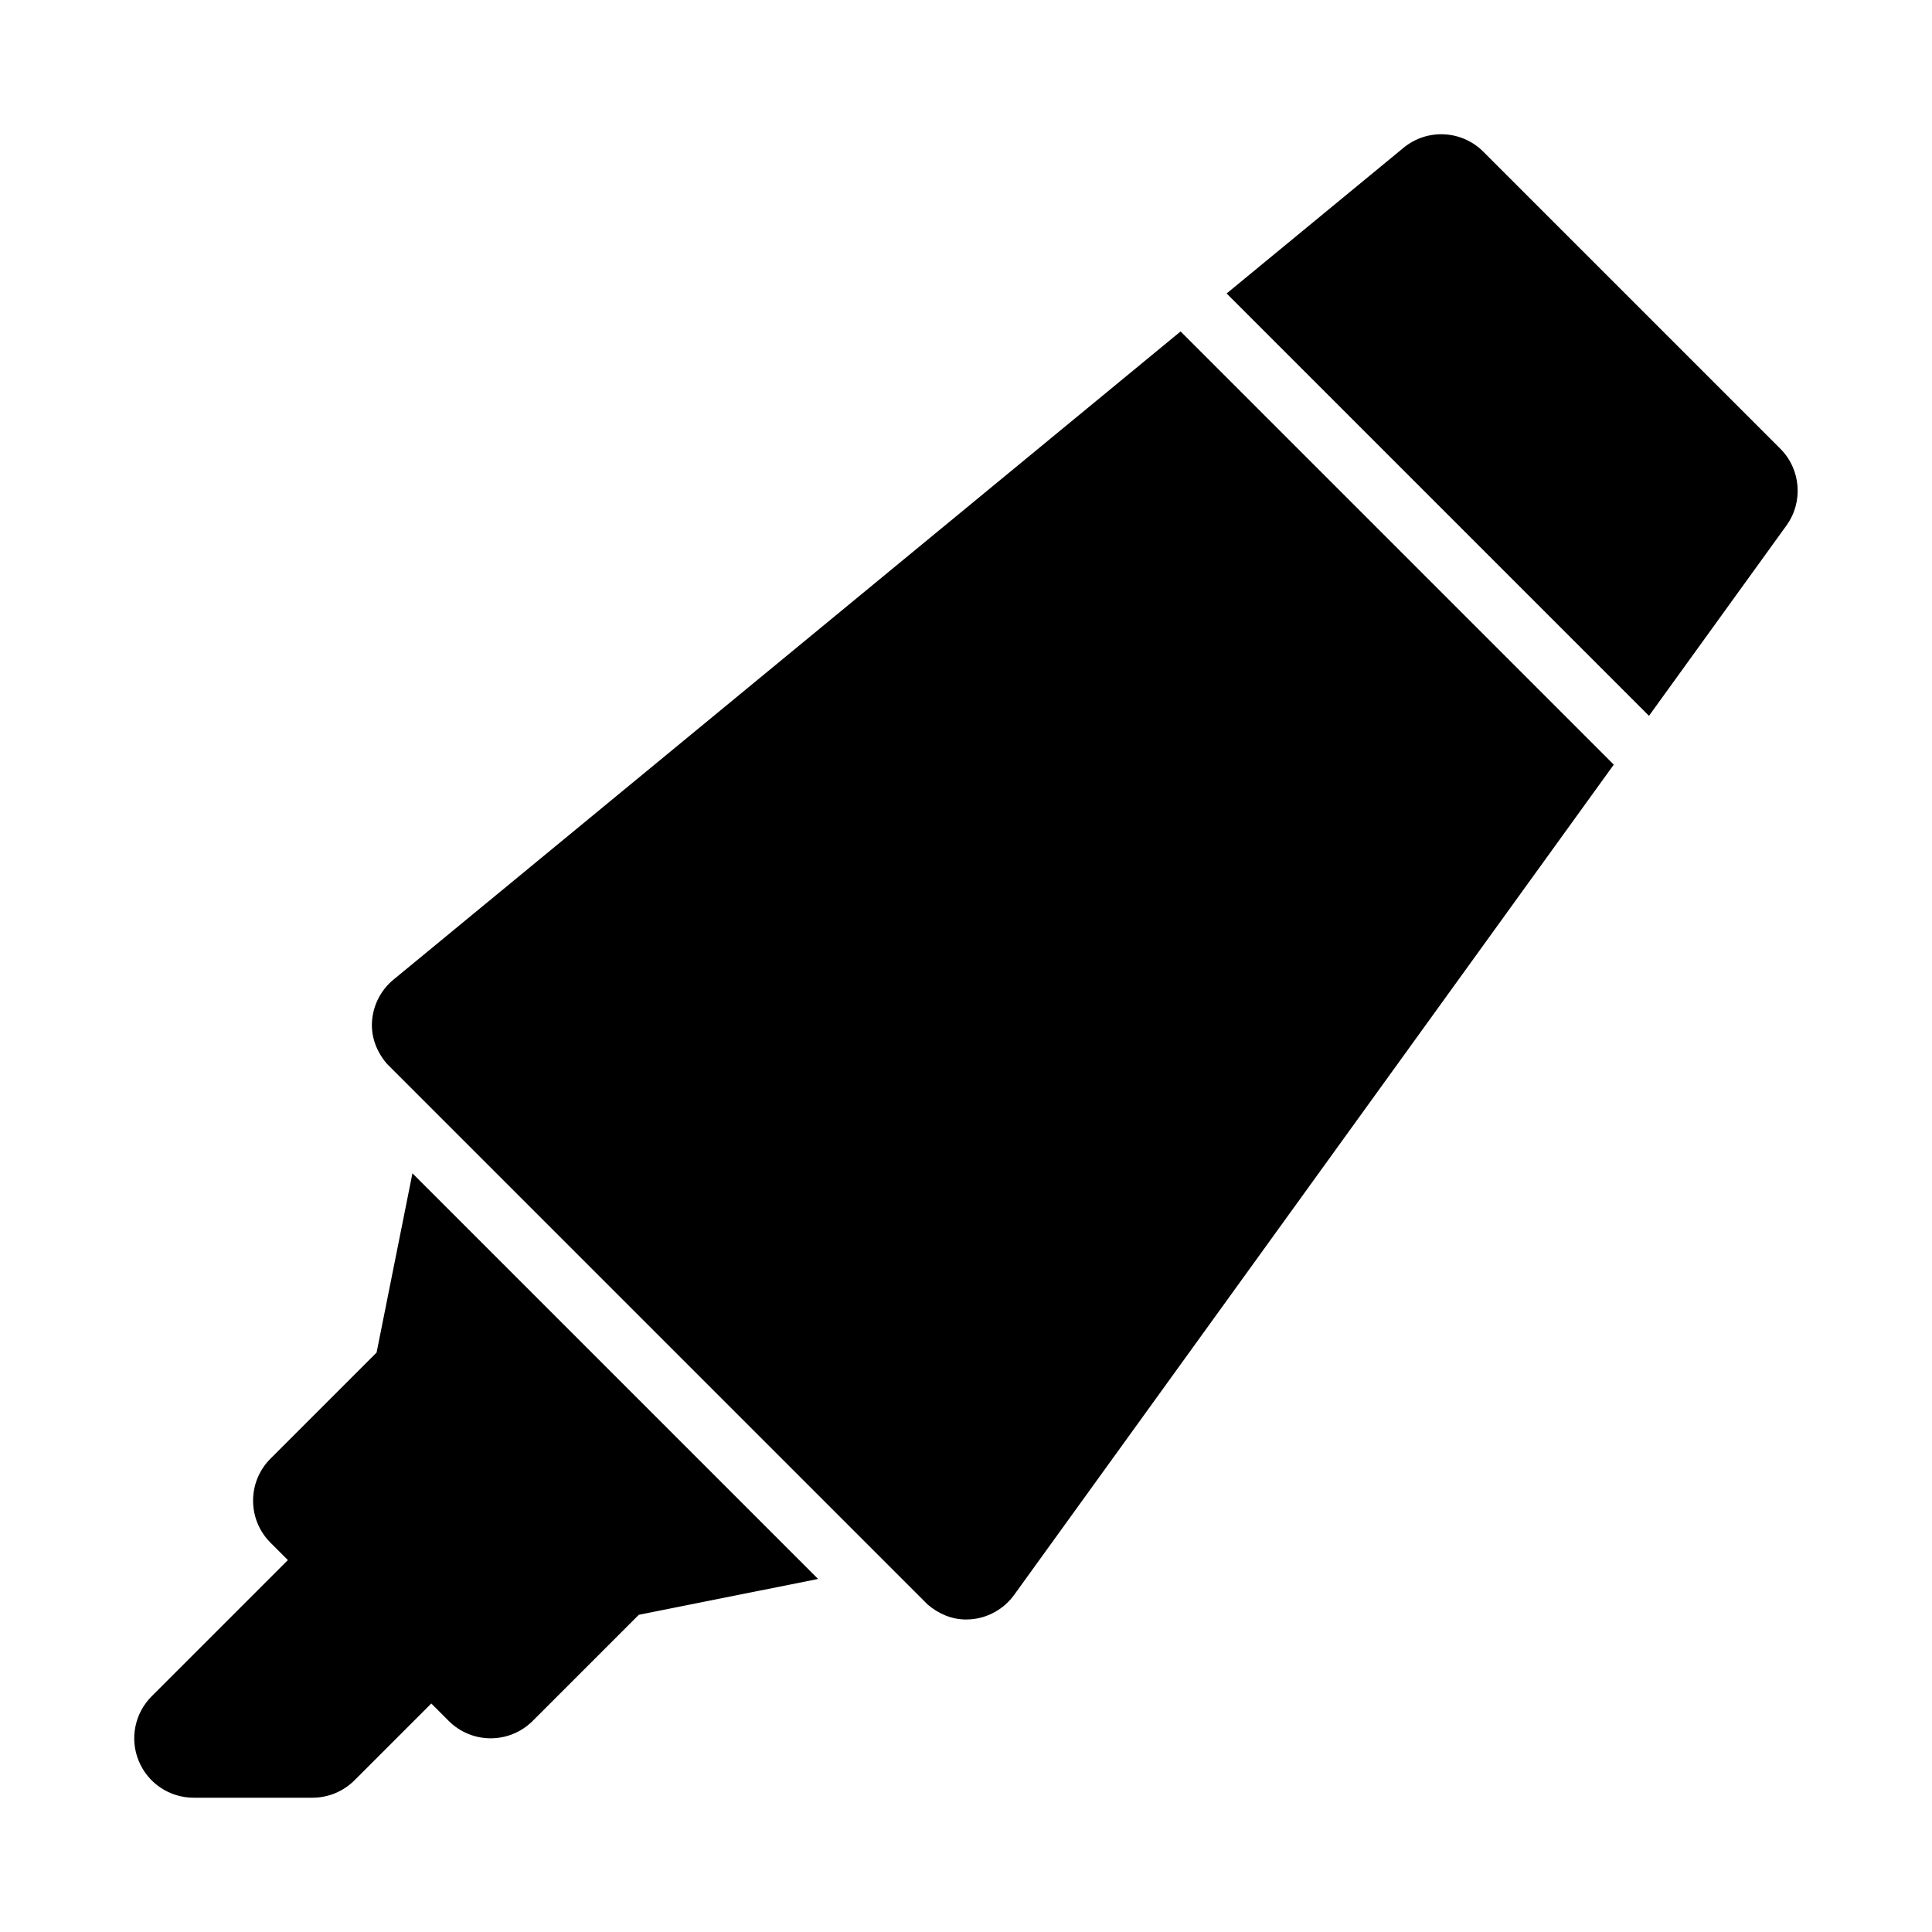
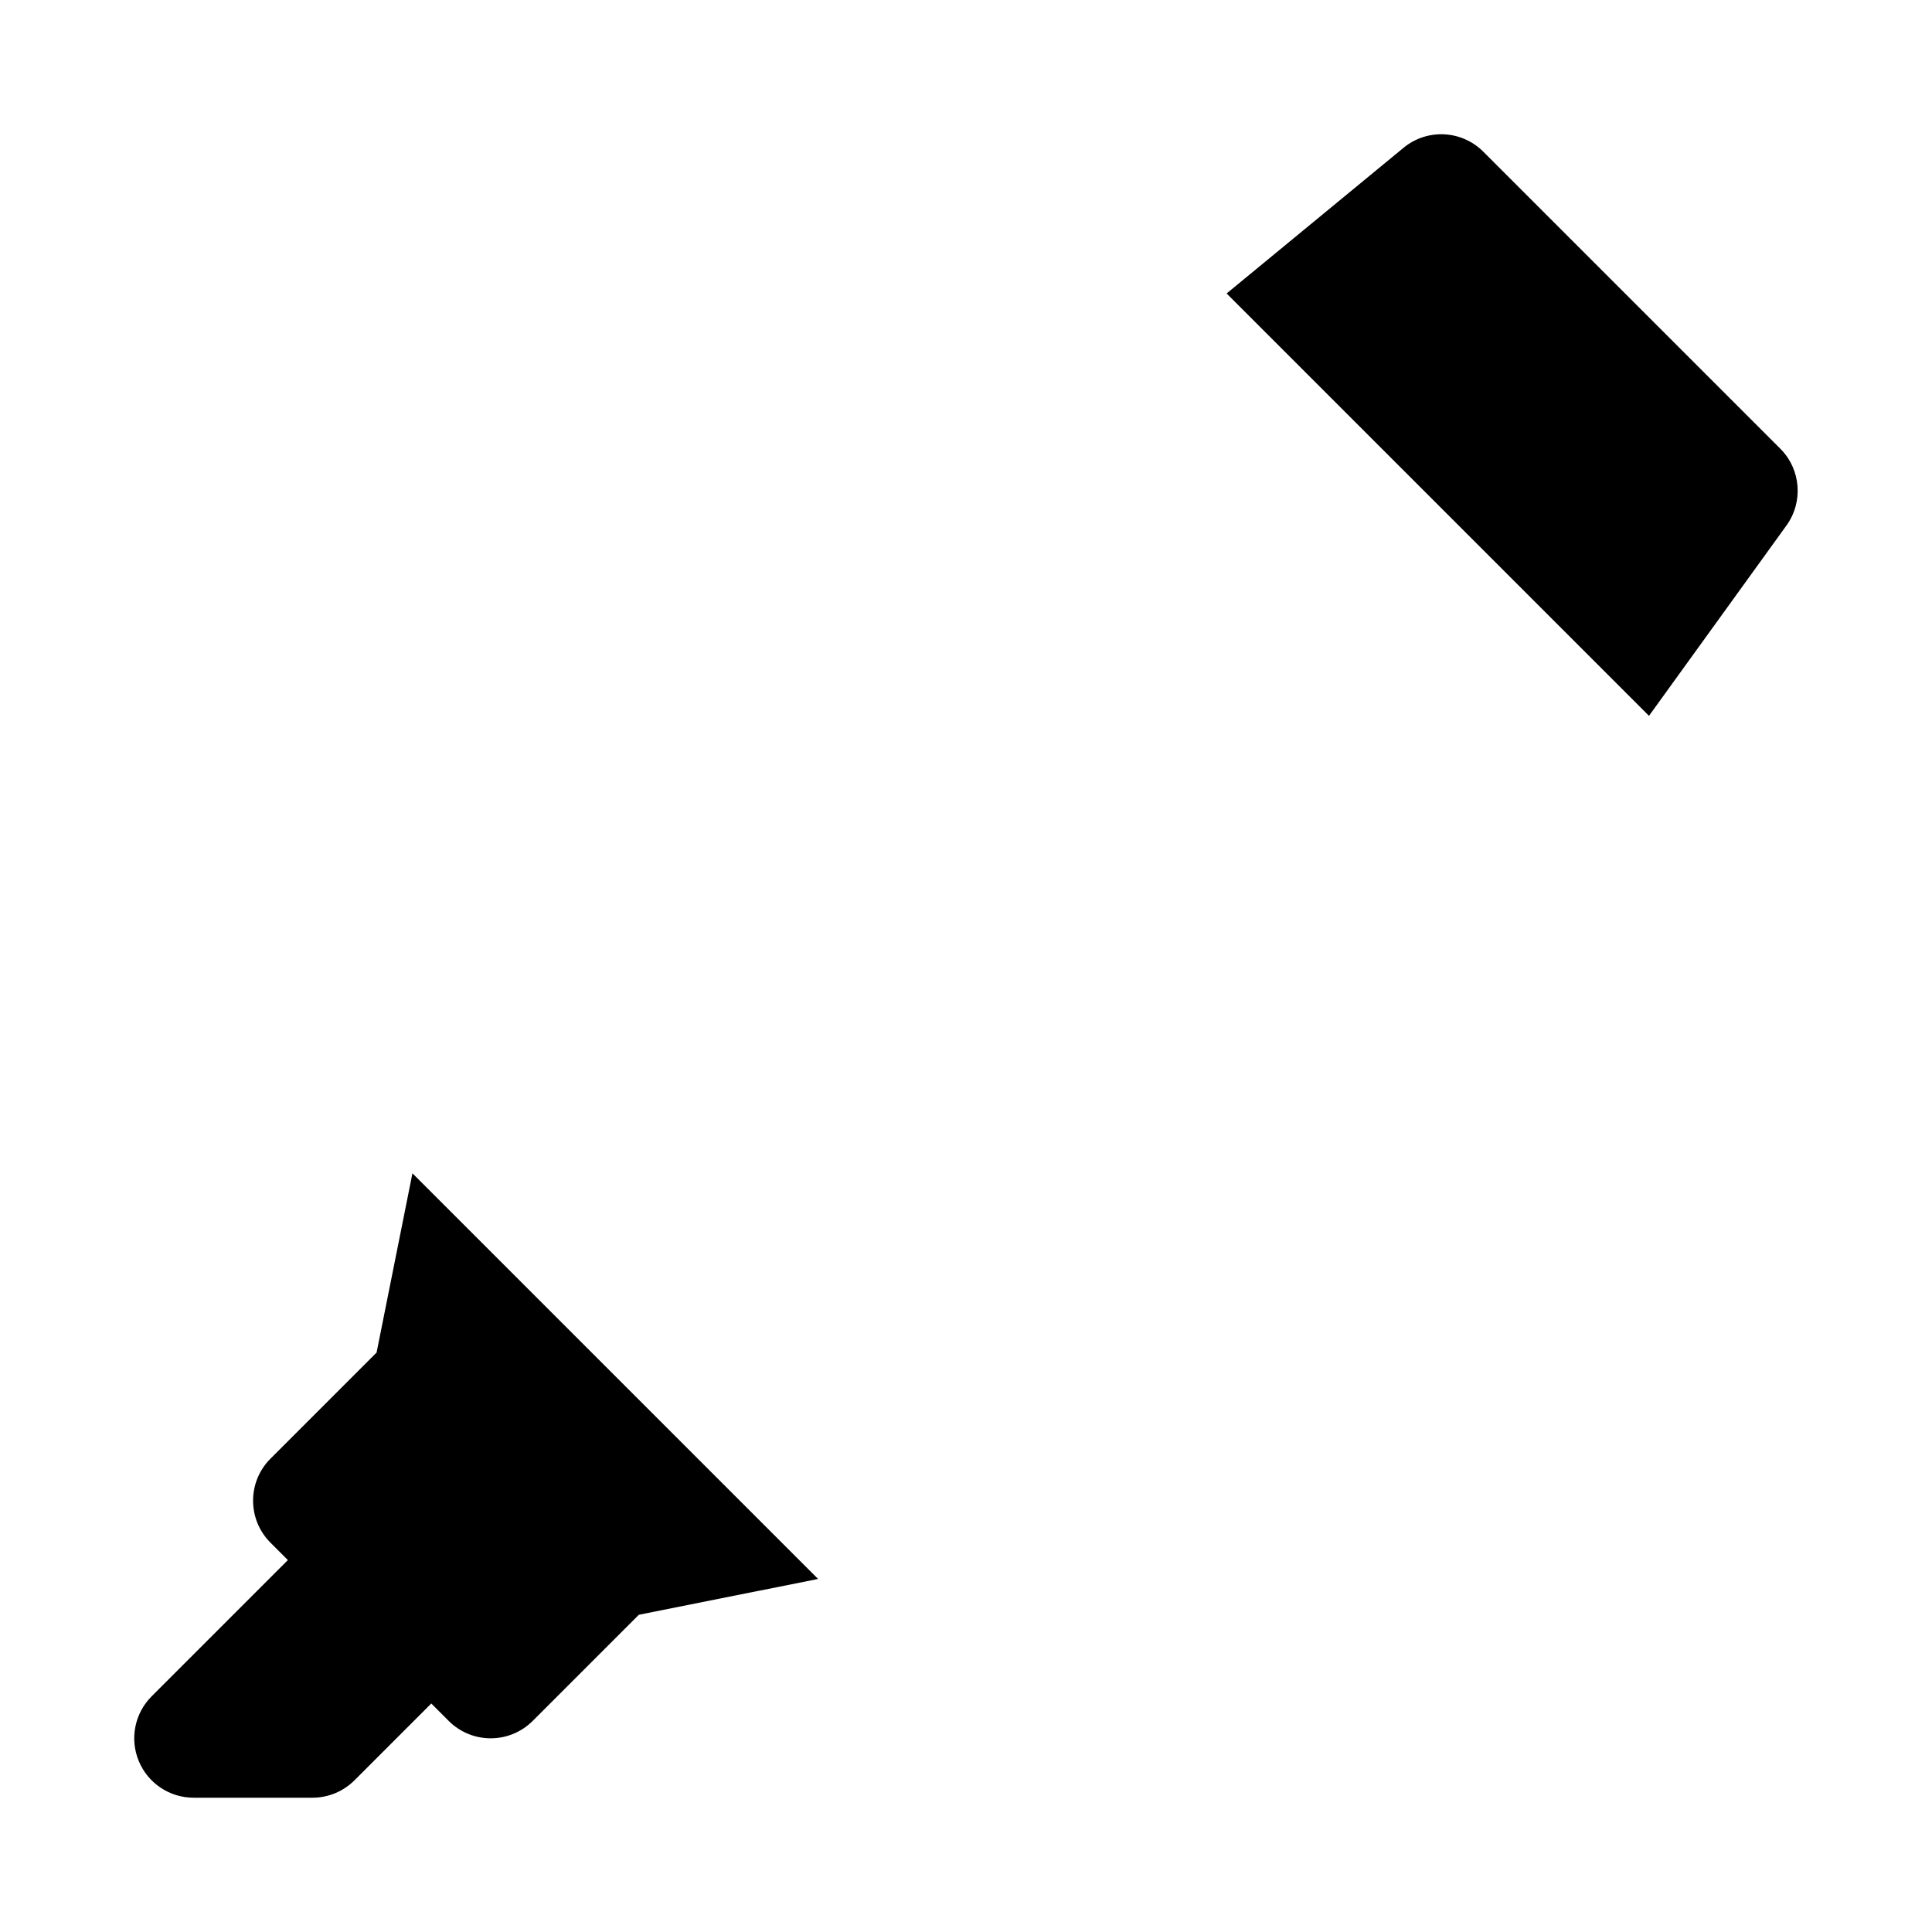
<svg xmlns="http://www.w3.org/2000/svg" fill="#000000" width="800px" height="800px" version="1.1" viewBox="144 144 512 512">
  <g>
-     <path d="m248.29 403.6c-3.43 2.812-5.504 6.949-5.719 11.395-0.195 4.039 1.348 7.883 3.973 10.926l143.32 143.32c2.856 2.441 6.387 3.945 10.133 3.945 0.414 0 0.832-0.016 1.262-0.047 4.598-0.367 8.793-2.738 11.5-6.473l158.91-220.03-114.8-114.8z" />
    <path d="m243.8 502.44-28.121 28.121c-6.148 6.148-6.148 16.113 0 22.262l4.613 4.613-36.102 36.102c-4.504 4.504-5.859 11.27-3.414 17.16 2.43 5.887 8.18 9.715 14.543 9.715h31.488c4.184 0 8.18-1.66 11.133-4.613l20.355-20.355 4.613 4.613c3.074 3.074 7.106 4.613 11.133 4.613s8.055-1.539 11.133-4.613l28.121-28.121 47.508-9.5-107.5-107.5z" />
    <path d="m615.8 262.91-78.719-78.719c-5.719-5.719-14.867-6.195-21.141-1.016l-46.871 38.598 111.93 111.93 36.43-50.441c4.519-6.269 3.828-14.898-1.633-20.355z" />
  </g>
</svg>